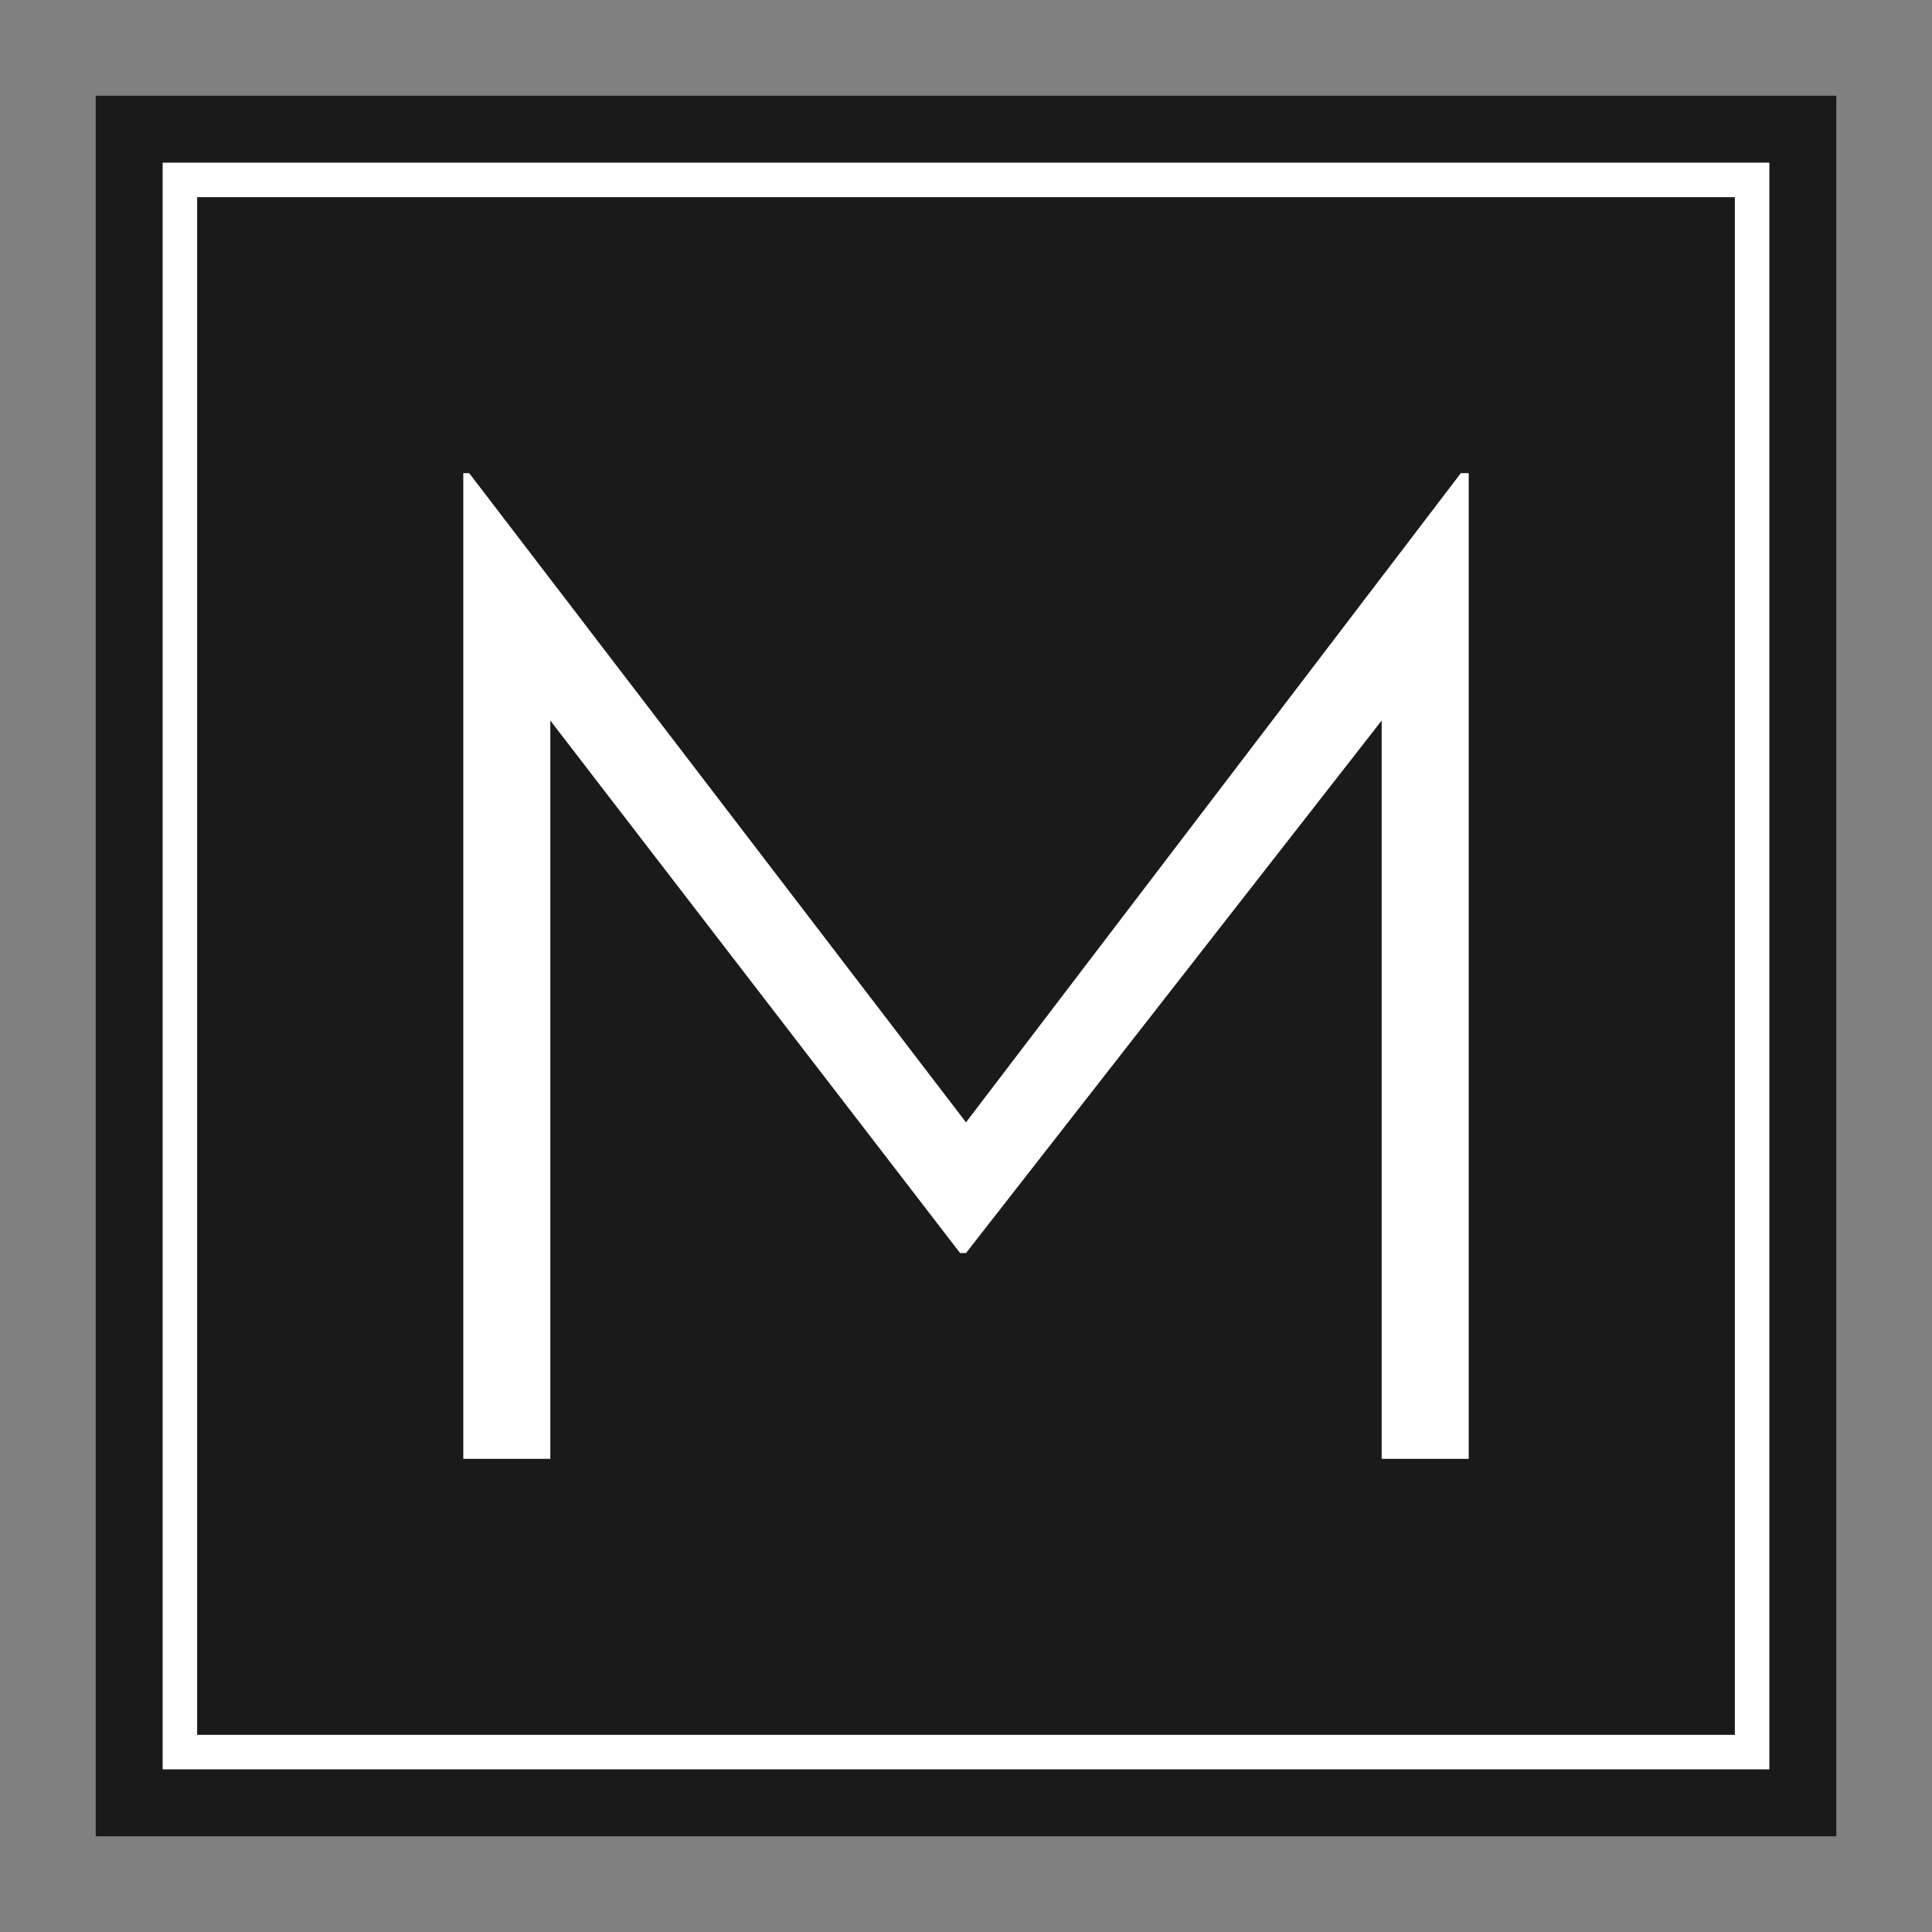
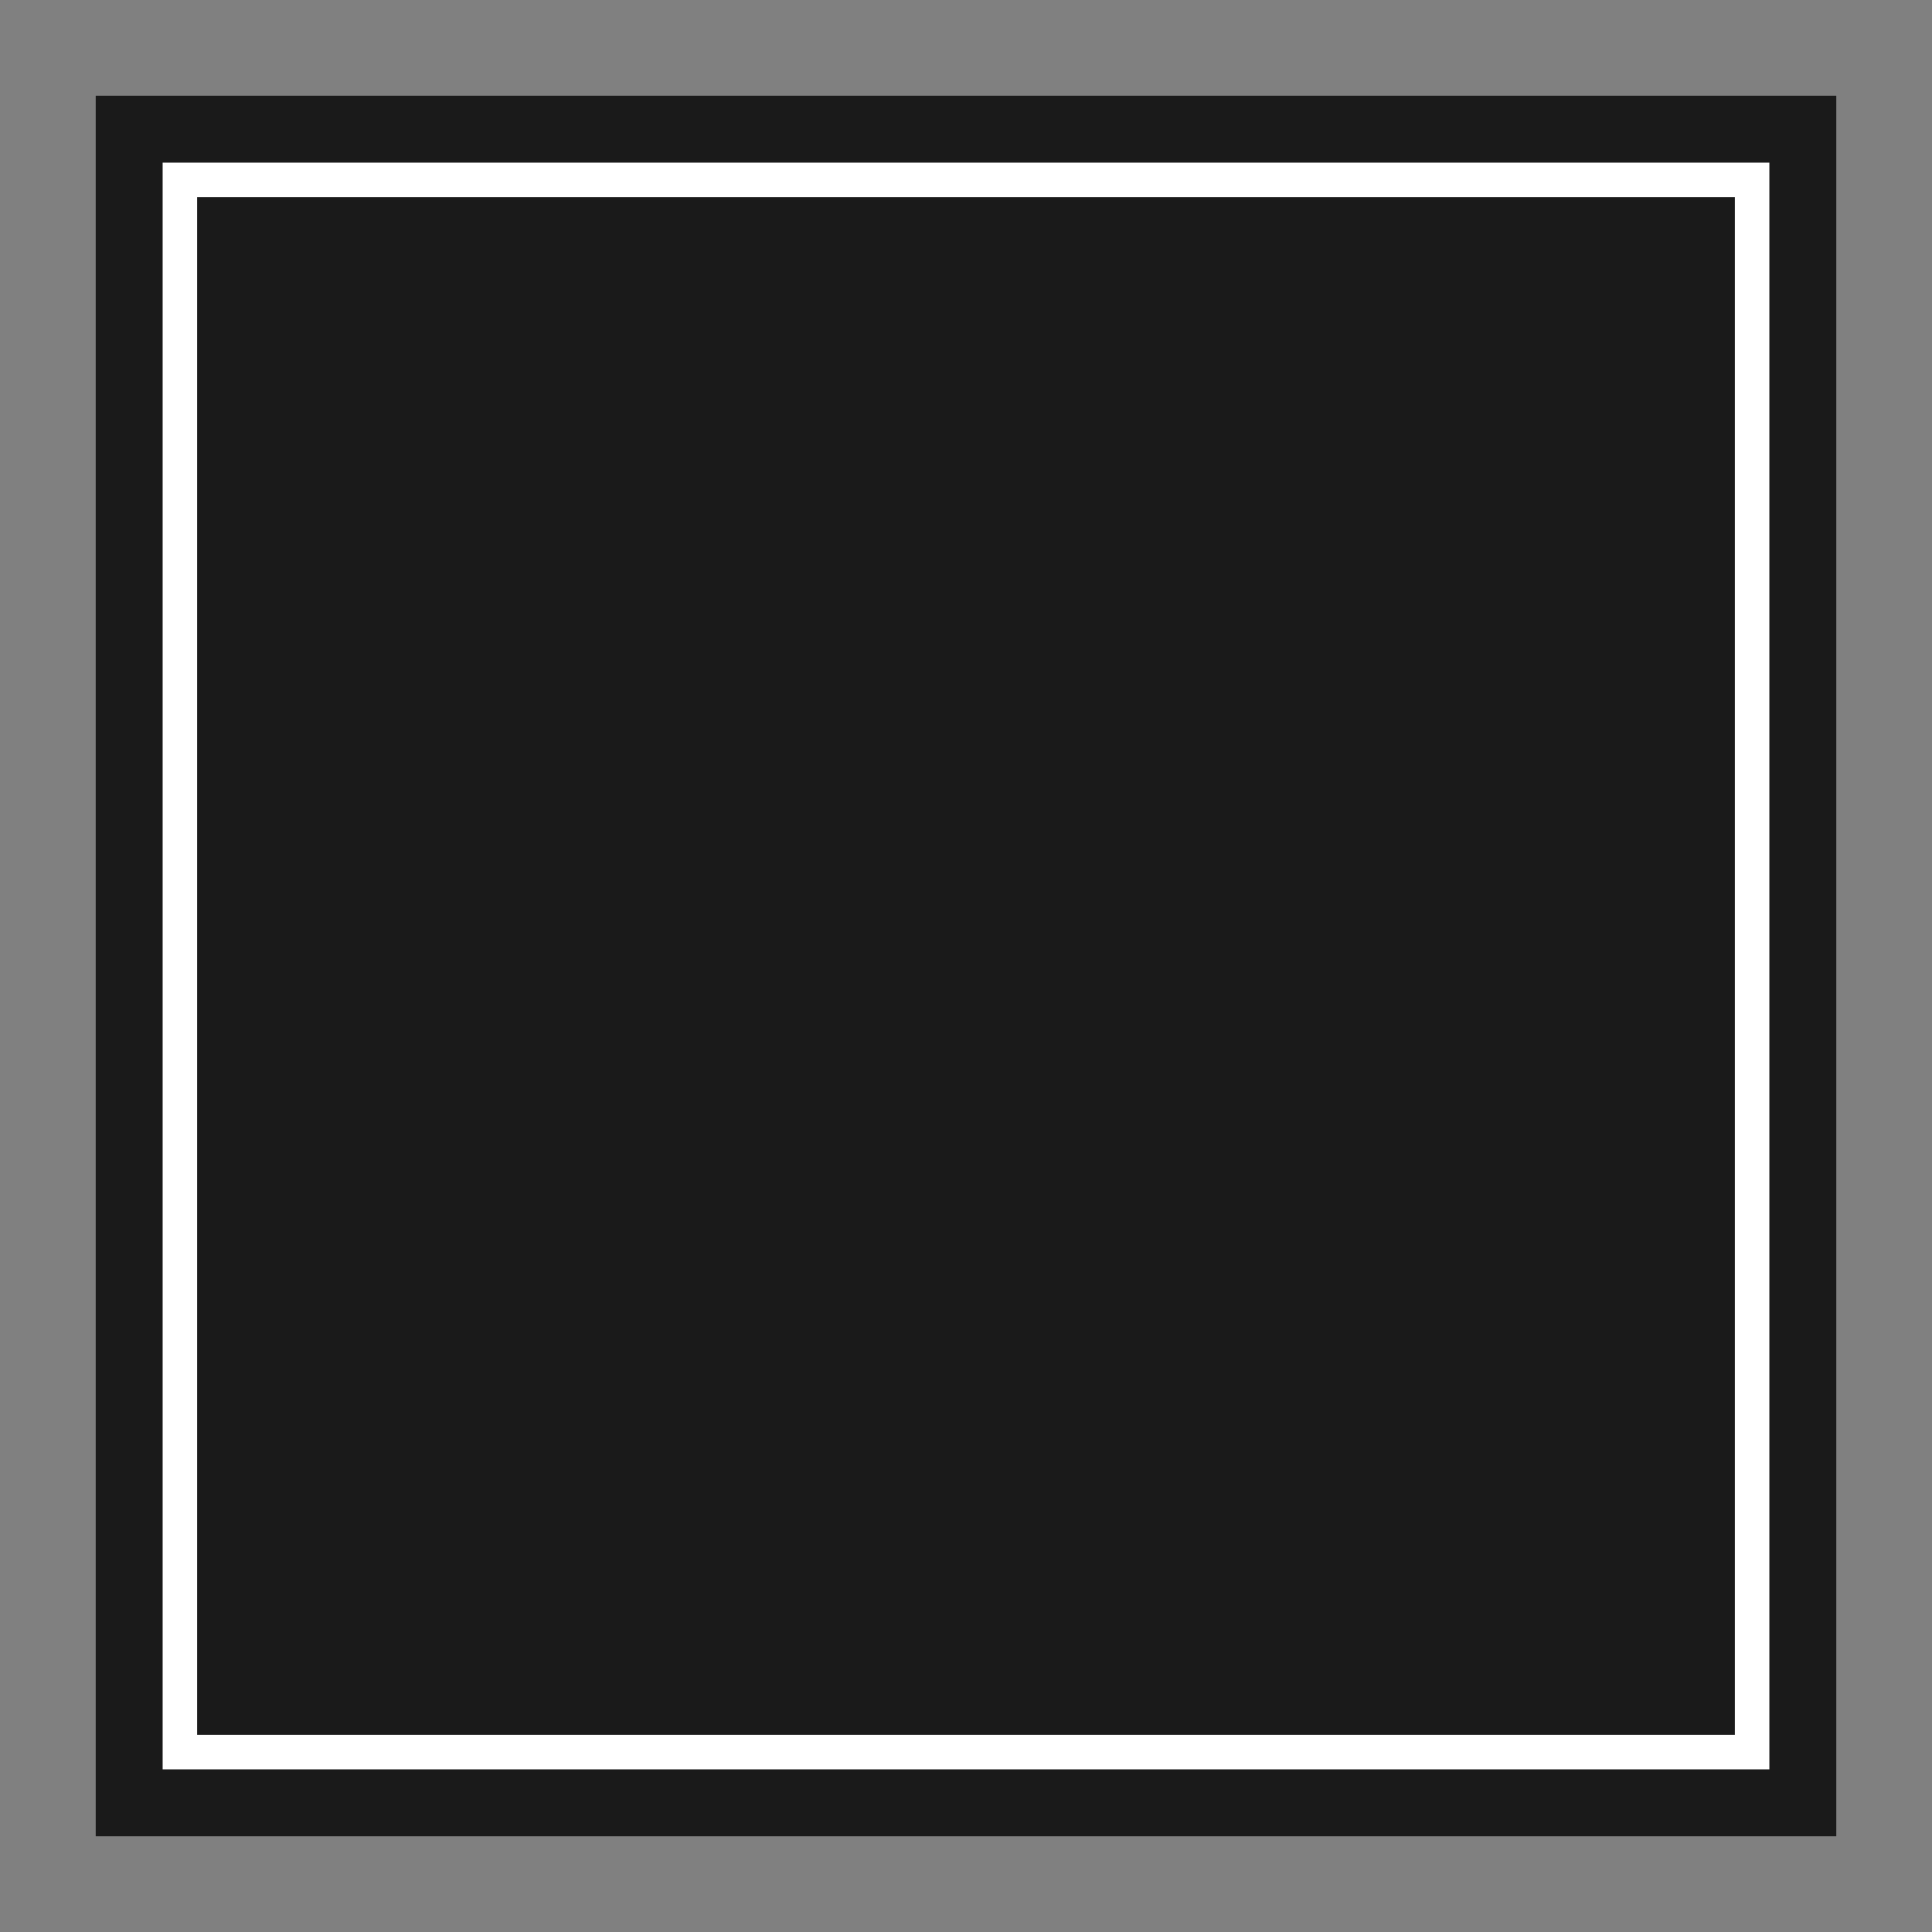
<svg xmlns="http://www.w3.org/2000/svg" id="Layer_1" viewBox="0 0 196 196">
  <rect x="0" y="0" width="196" height="196" fill="#808080" stroke="none" />
  <defs>
    <style>.cls-1{fill:#1a1a1a;}.cls-1,.cls-2{stroke-width:0px;}.cls-2{fill:#fff;}</style>
  </defs>
  <rect class="cls-1" x="9.71" y="9.71" width="176.58" height="176.58" />
  <path class="cls-2" d="M179.5,179.5H16.5V16.5h163v163ZM20,176h156V20H20v156Z" />
-   <polygon class="cls-2" points="55.83 73.1 97.4 127.12 98 127.12 140.17 73.1 140.17 148 149 148 149 48 148.2 48 98 113.86 47.6 48 47 48 47 148 55.83 148 55.83 73.1" />
</svg>